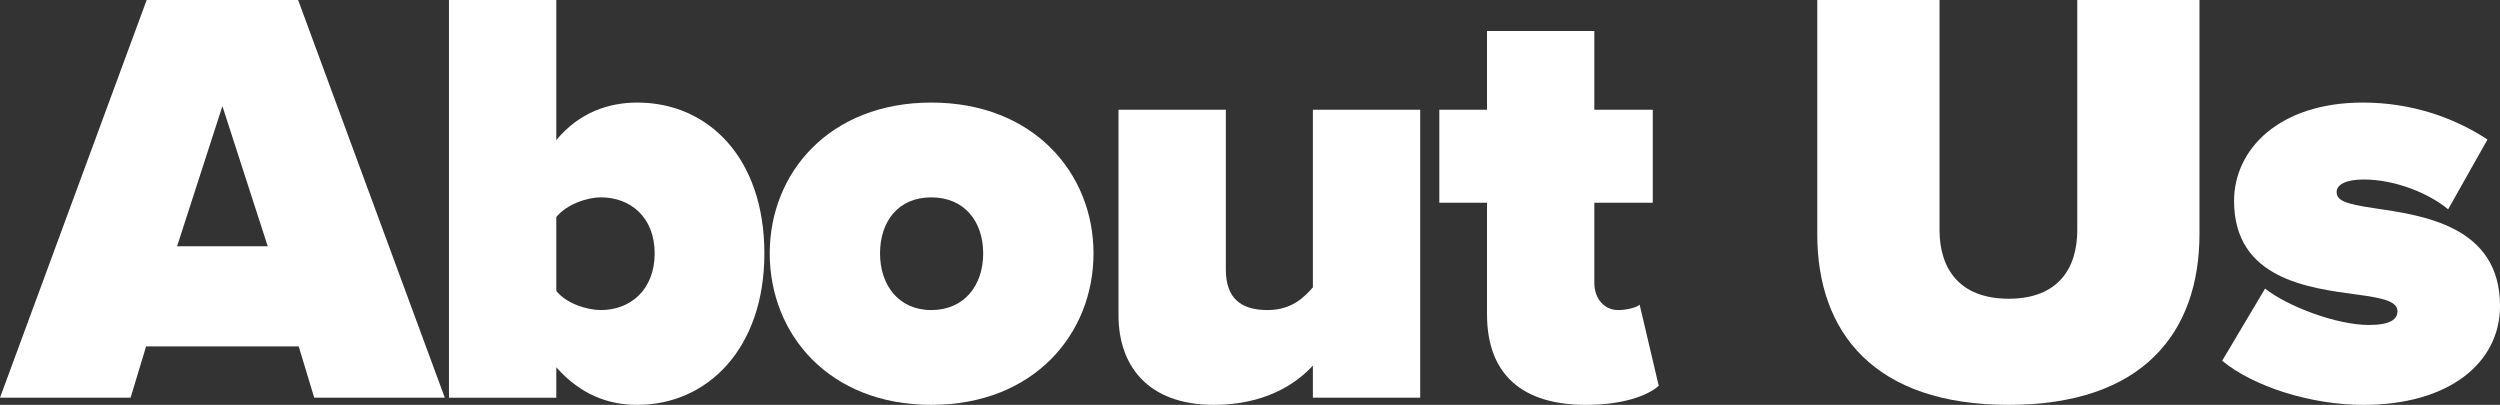
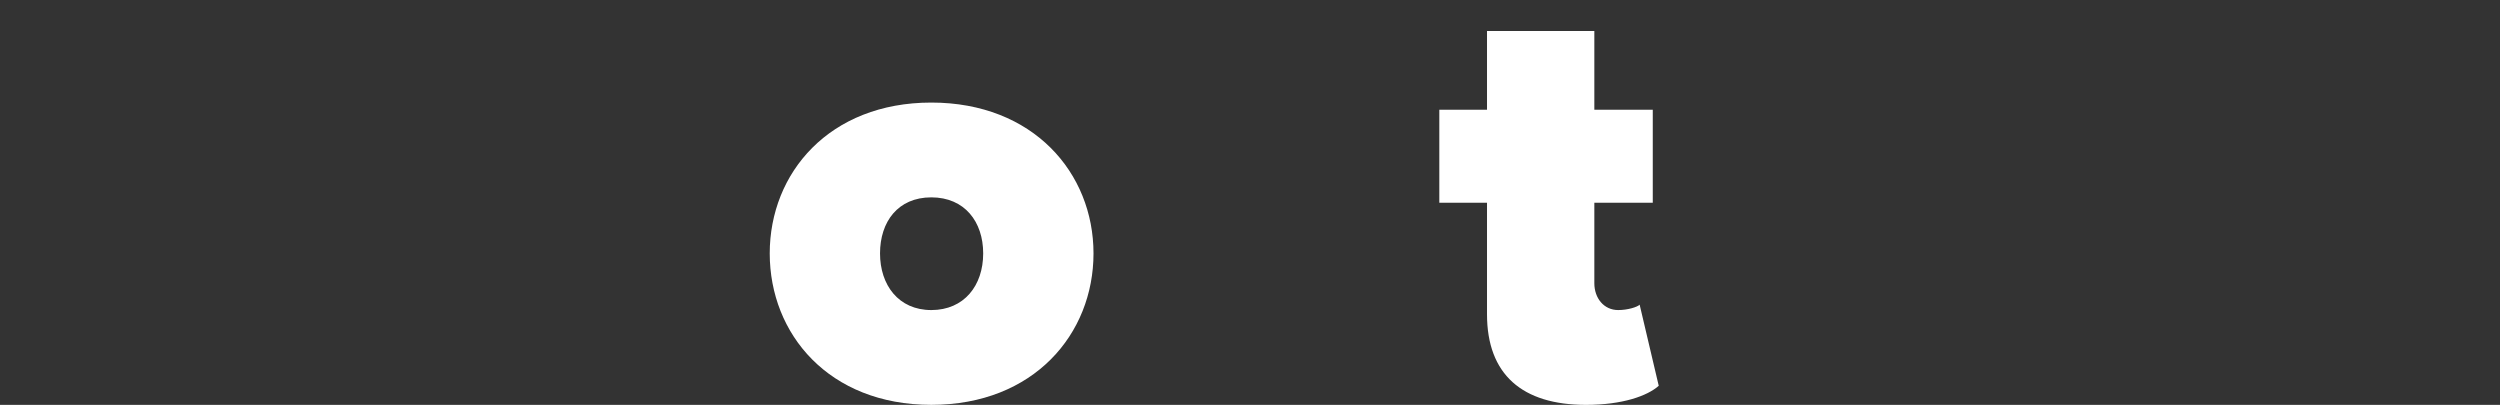
<svg xmlns="http://www.w3.org/2000/svg" id="Layer_2" viewBox="0 0 1312.57 212.56">
  <rect x="0" y="0" width="1312.57" height="212.56" fill="#333333" stroke="none" />
  <defs>
    <style>.cls-1{fill:#fff;}</style>
  </defs>
  <g id="Layer_1-2">
-     <path class="cls-1" d="m156.84,181.88h-80.14l-8.14,26.92H0L77.01,0h79.51l77.01,208.8h-68.56l-8.14-26.92Zm-63.86-52.59h47.58l-23.79-73.57-23.79,73.57Z" />
-     <path class="cls-1" d="m235.72,0h56.35v73.57c11.9-14.4,27.24-19.72,42.57-19.72,37.25,0,66.68,29.11,66.68,79.2s-30.05,79.51-66.68,79.51c-15.34,0-29.74-5.32-42.57-19.72v15.97h-56.35V0Zm79.83,162.79c15.34,0,28.17-10.64,28.17-29.74s-12.83-29.43-28.17-29.43c-7.51,0-18.16,3.76-23.48,10.33v38.82c5.32,6.57,15.97,10.02,23.48,10.02Z" />
    <path class="cls-1" d="m404.13,133.05c0-42.26,31.31-79.2,84.84-79.2s85.15,36.94,85.15,79.2-31.3,79.51-85.15,79.51-84.84-37.25-84.84-79.51Zm112.07,0c0-16.59-9.7-29.43-27.24-29.43s-26.92,12.83-26.92,29.43,9.7,29.74,26.92,29.74,27.24-12.84,27.24-29.74Z" />
-     <path class="cls-1" d="m689.31,191.9c-8.77,9.7-25.36,20.66-51.97,20.66-35.06,0-50.09-20.97-50.09-46.96V57.6h56.35v83.9c0,15.34,8.14,21.29,21.91,21.29,12.52,0,19.1-6.57,23.79-11.9V57.6h56.35v151.2h-56.35v-16.9Z" />
    <path class="cls-1" d="m780.72,164.98v-58.54h-25.04v-48.84h25.04V16.28h56.35v41.32h30.68v48.84h-30.68v42.26c0,7.83,5.01,14.09,12.52,14.09,5.01,0,10.02-1.57,11.27-2.82l10.02,42.58c-5.95,5.32-19.1,10.02-38.19,10.02-33.5,0-51.97-15.97-51.97-47.58Z" />
-     <path class="cls-1" d="m954.13,0h64.18v120.84c0,20.04,10.33,36,36.31,36s36-15.97,36-36V0h64.17v122.72c0,51.97-29.74,89.85-100.18,89.85s-100.49-37.88-100.49-89.53V0Z" />
-     <path class="cls-1" d="m1189.23,151.52c11.9,9.39,37.57,19.1,54.47,19.1,11.58,0,15.03-3.13,15.03-7.2,0-5.01-6.89-6.89-21.29-8.77-25.36-3.44-64.49-8.14-64.49-49.15,0-27.24,23.79-51.65,67.62-51.65,25.36,0,47.9,7.83,65.43,19.41l-20.66,36.63c-9.39-7.83-26.92-15.65-44.45-15.65-8.14,0-14.09,2.19-14.09,6.57s4.38,6.26,19.41,8.45c25.36,3.76,66.37,9.08,66.37,51.34,0,30.05-26.92,51.97-71.69,51.97-27.86,0-57.91-9.7-74.19-23.17l22.54-37.88Z" />
  </g>
</svg>